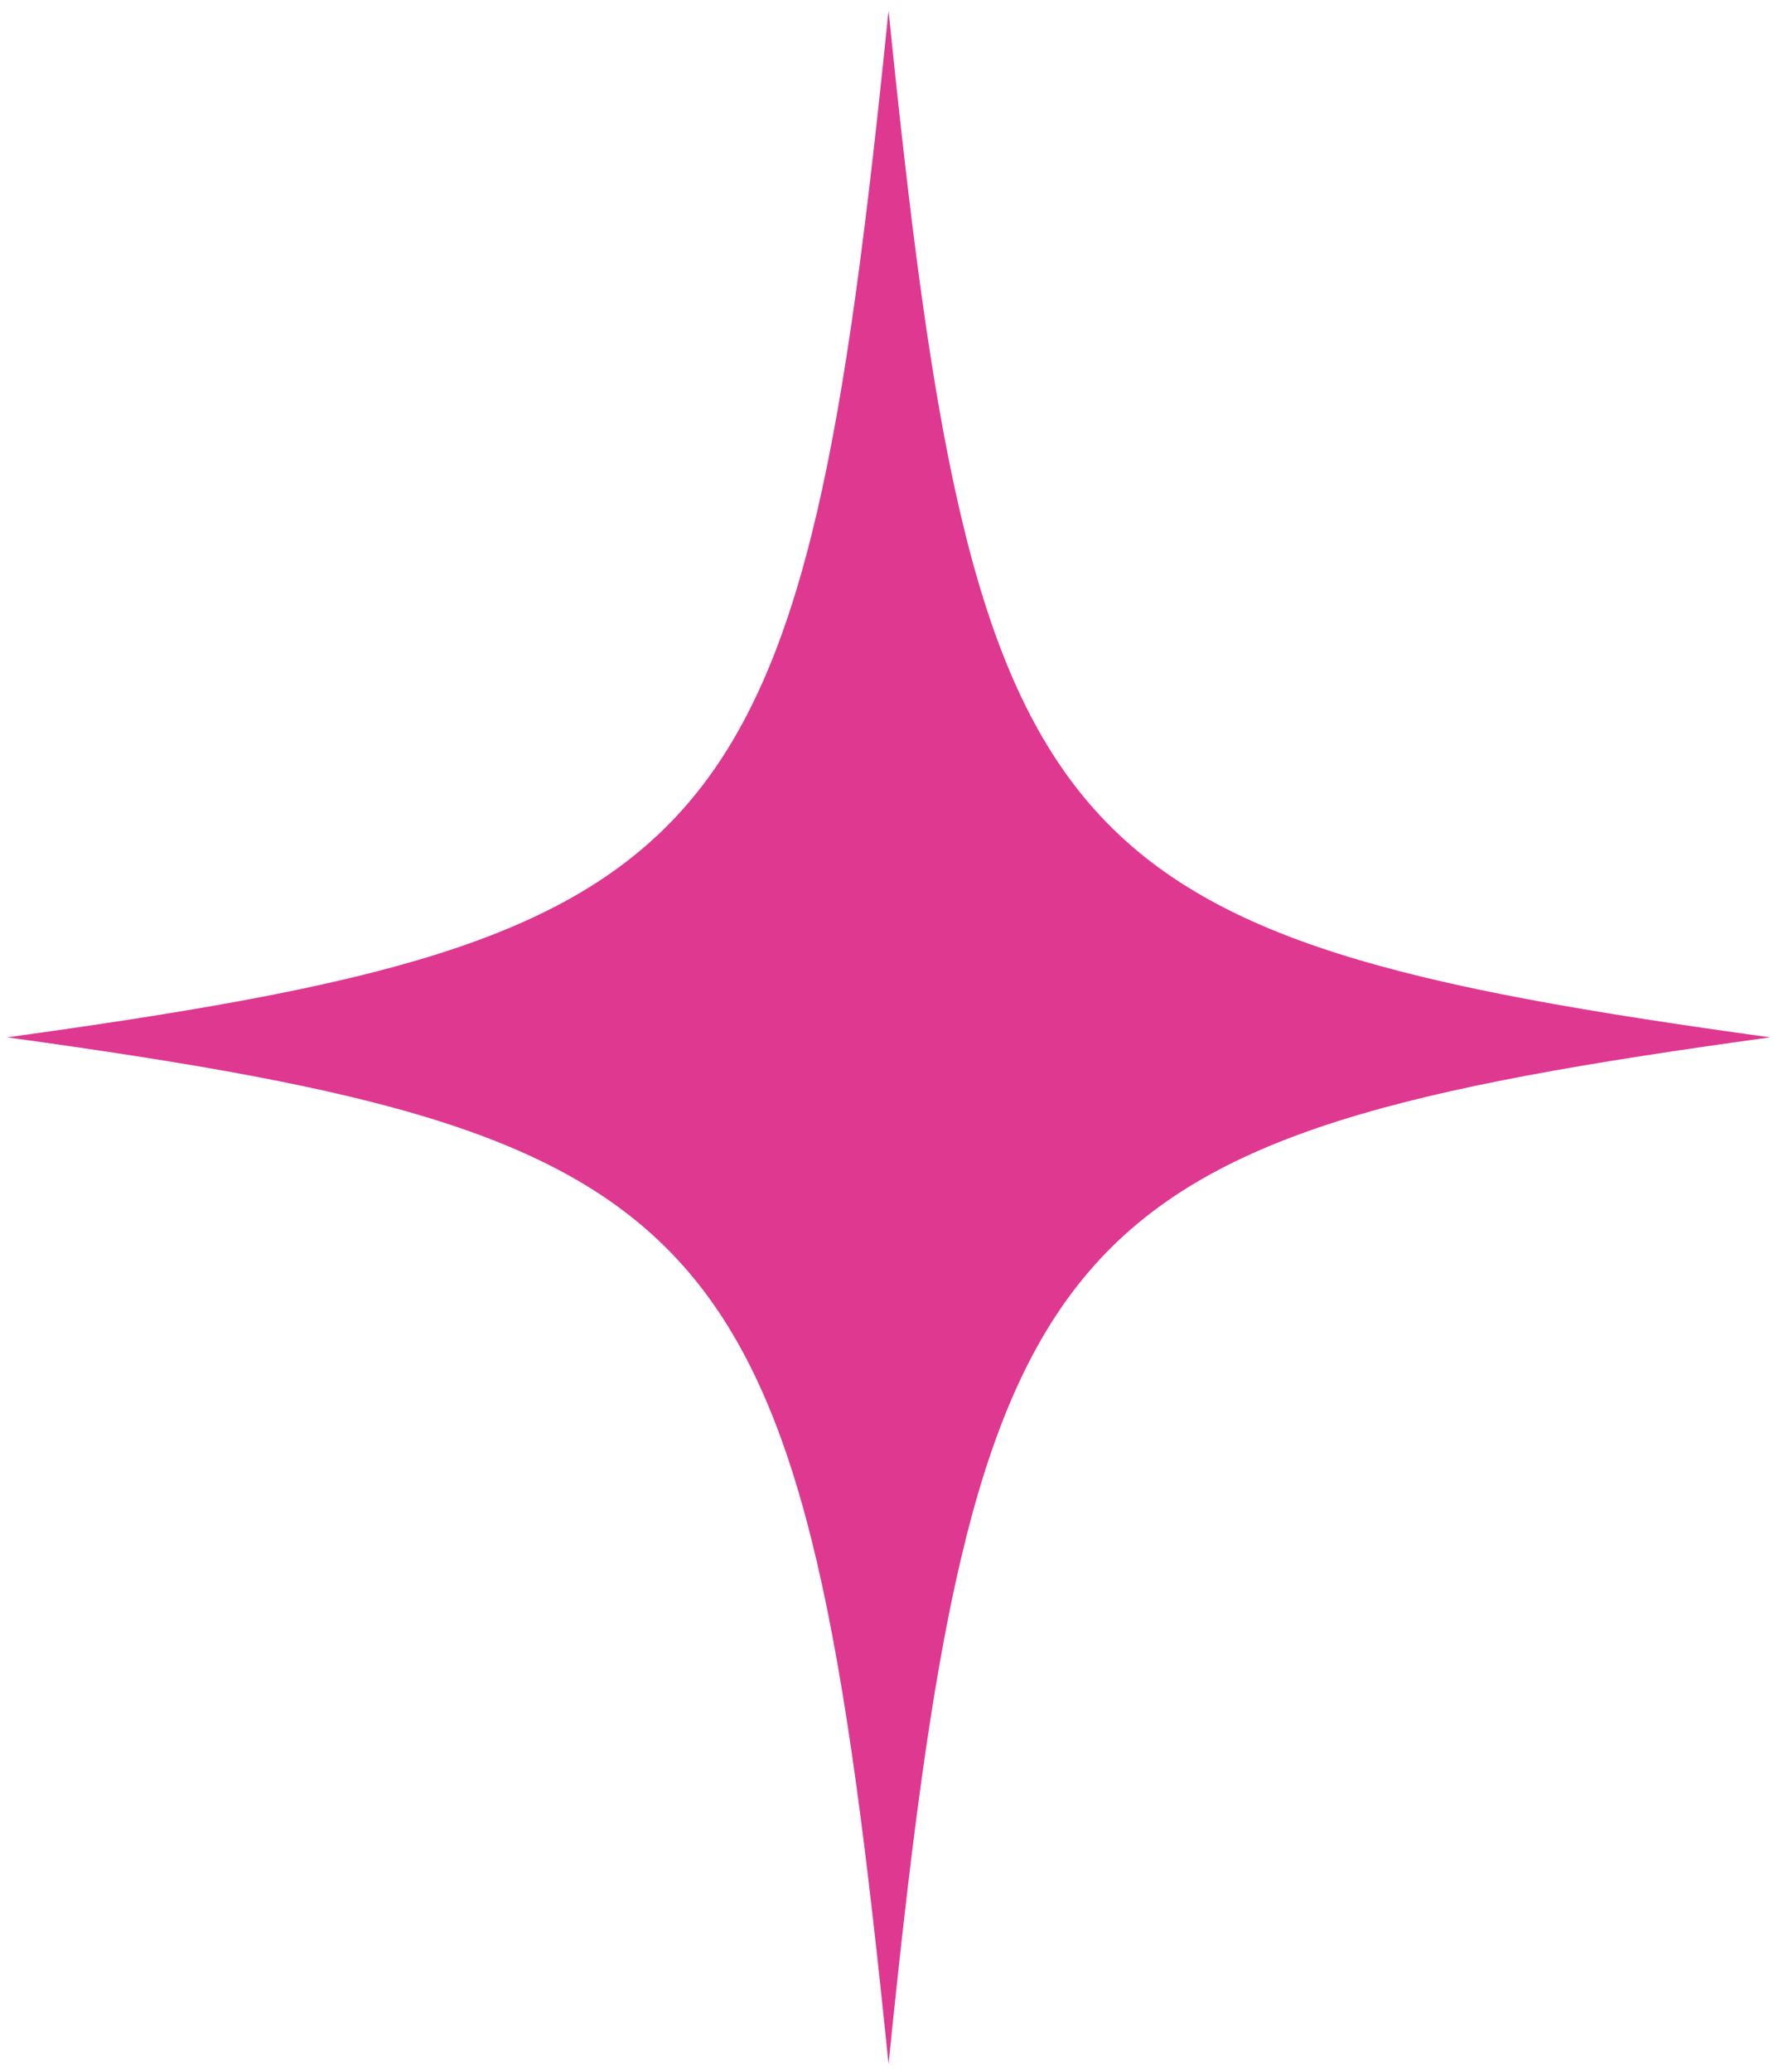
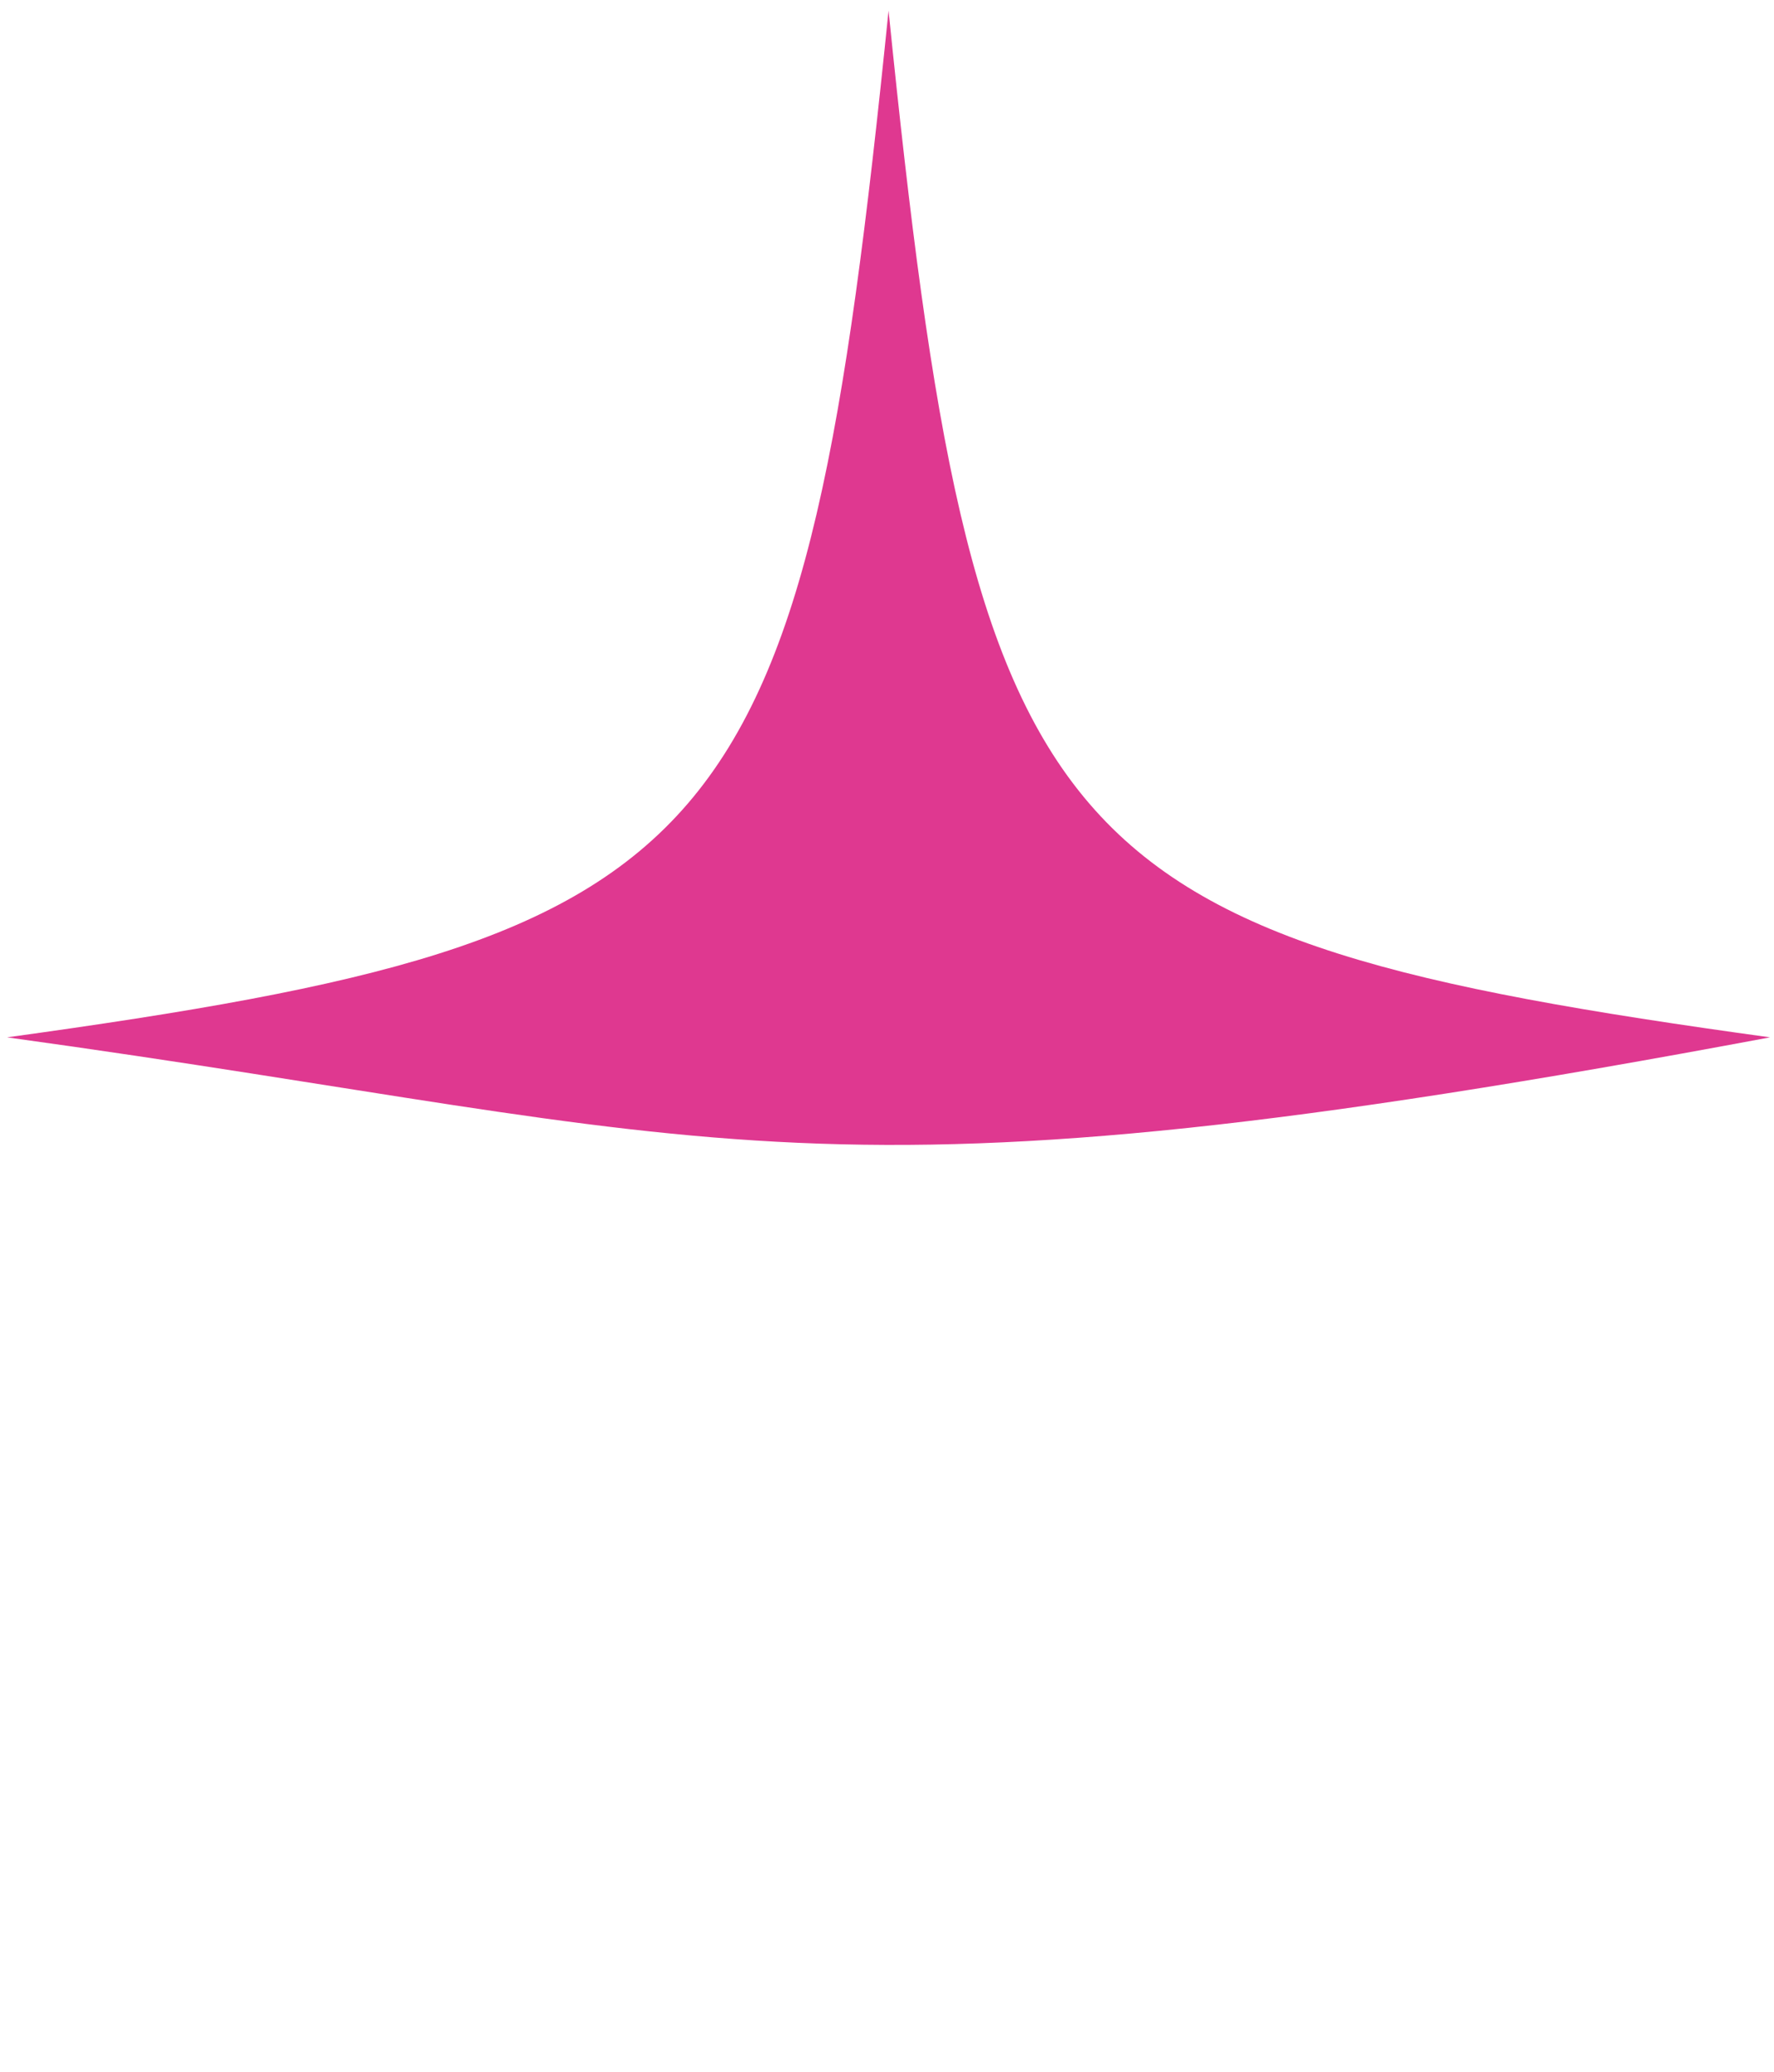
<svg xmlns="http://www.w3.org/2000/svg" width="161" height="188" viewBox="0 0 161 188" fill="none">
-   <path d="M160.637 94.114C94.757 103.192 88.436 110.552 80.641 187.266C72.845 110.552 66.524 103.192 0.645 94.114C66.524 85.036 72.845 77.676 80.641 0.962C88.436 77.676 94.757 85.036 160.637 94.114Z" fill="#DF3890" />
+   <path d="M160.637 94.114C72.845 110.552 66.524 103.192 0.645 94.114C66.524 85.036 72.845 77.676 80.641 0.962C88.436 77.676 94.757 85.036 160.637 94.114Z" fill="#DF3890" />
</svg>